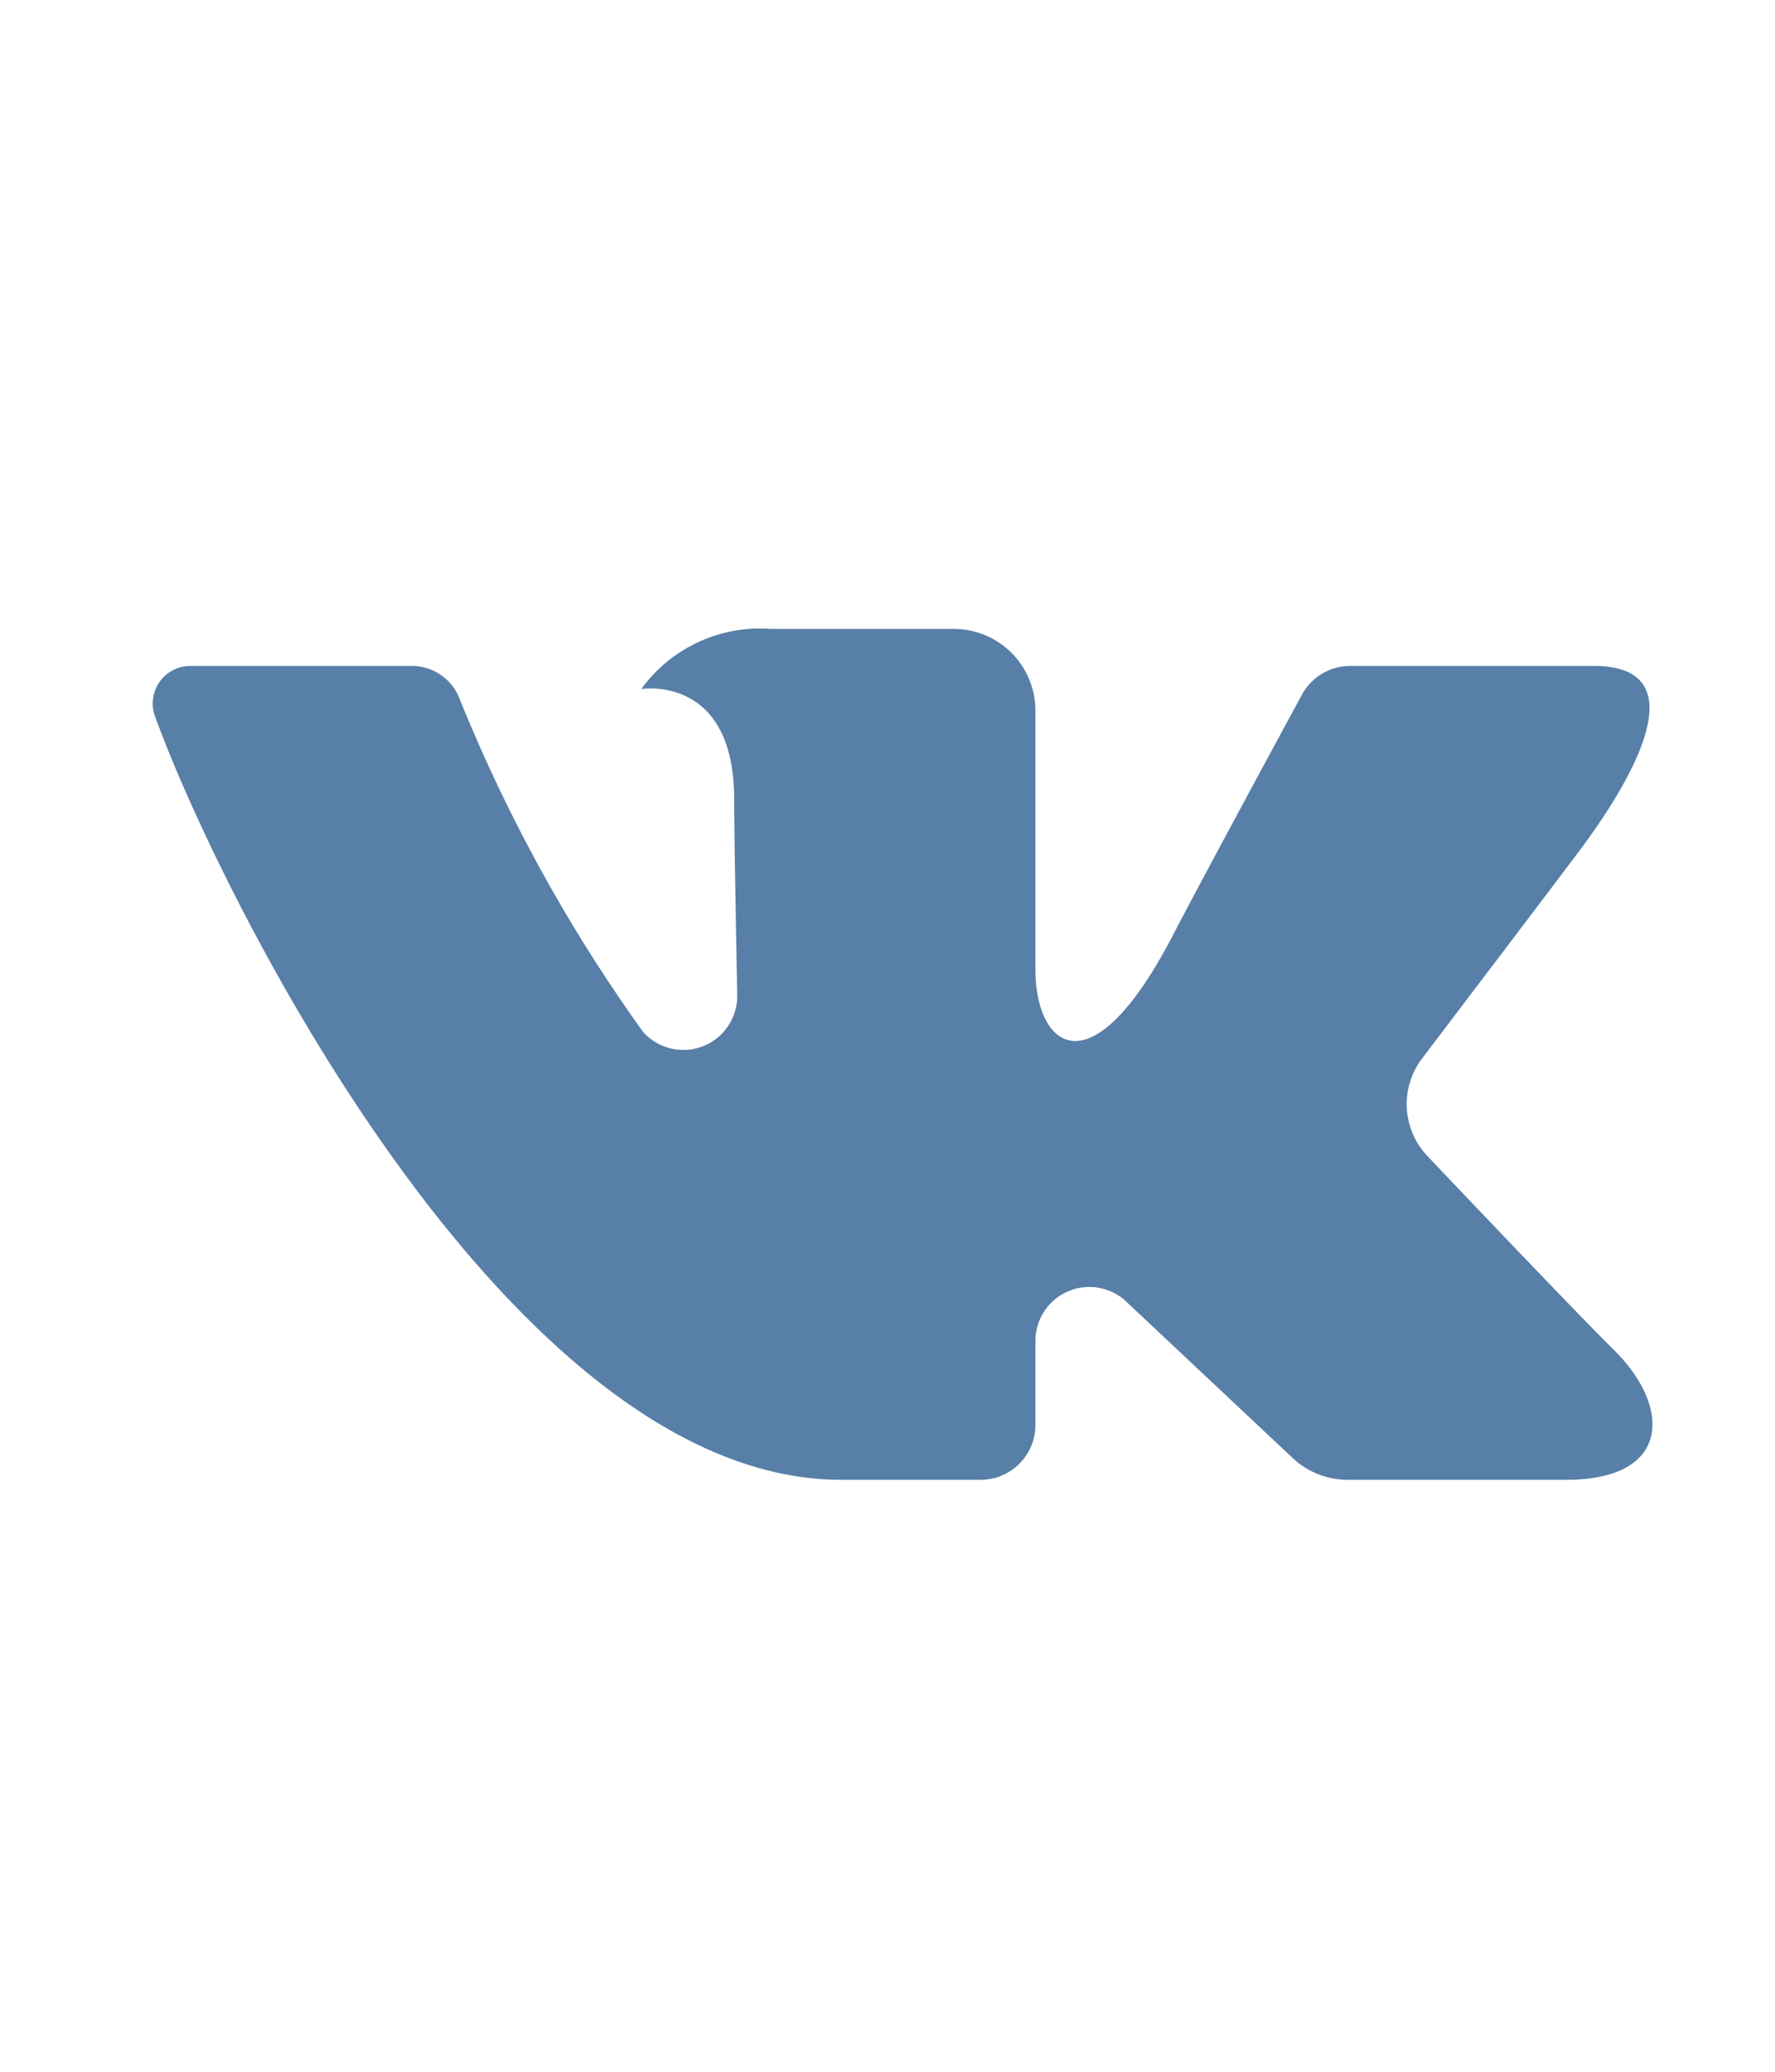
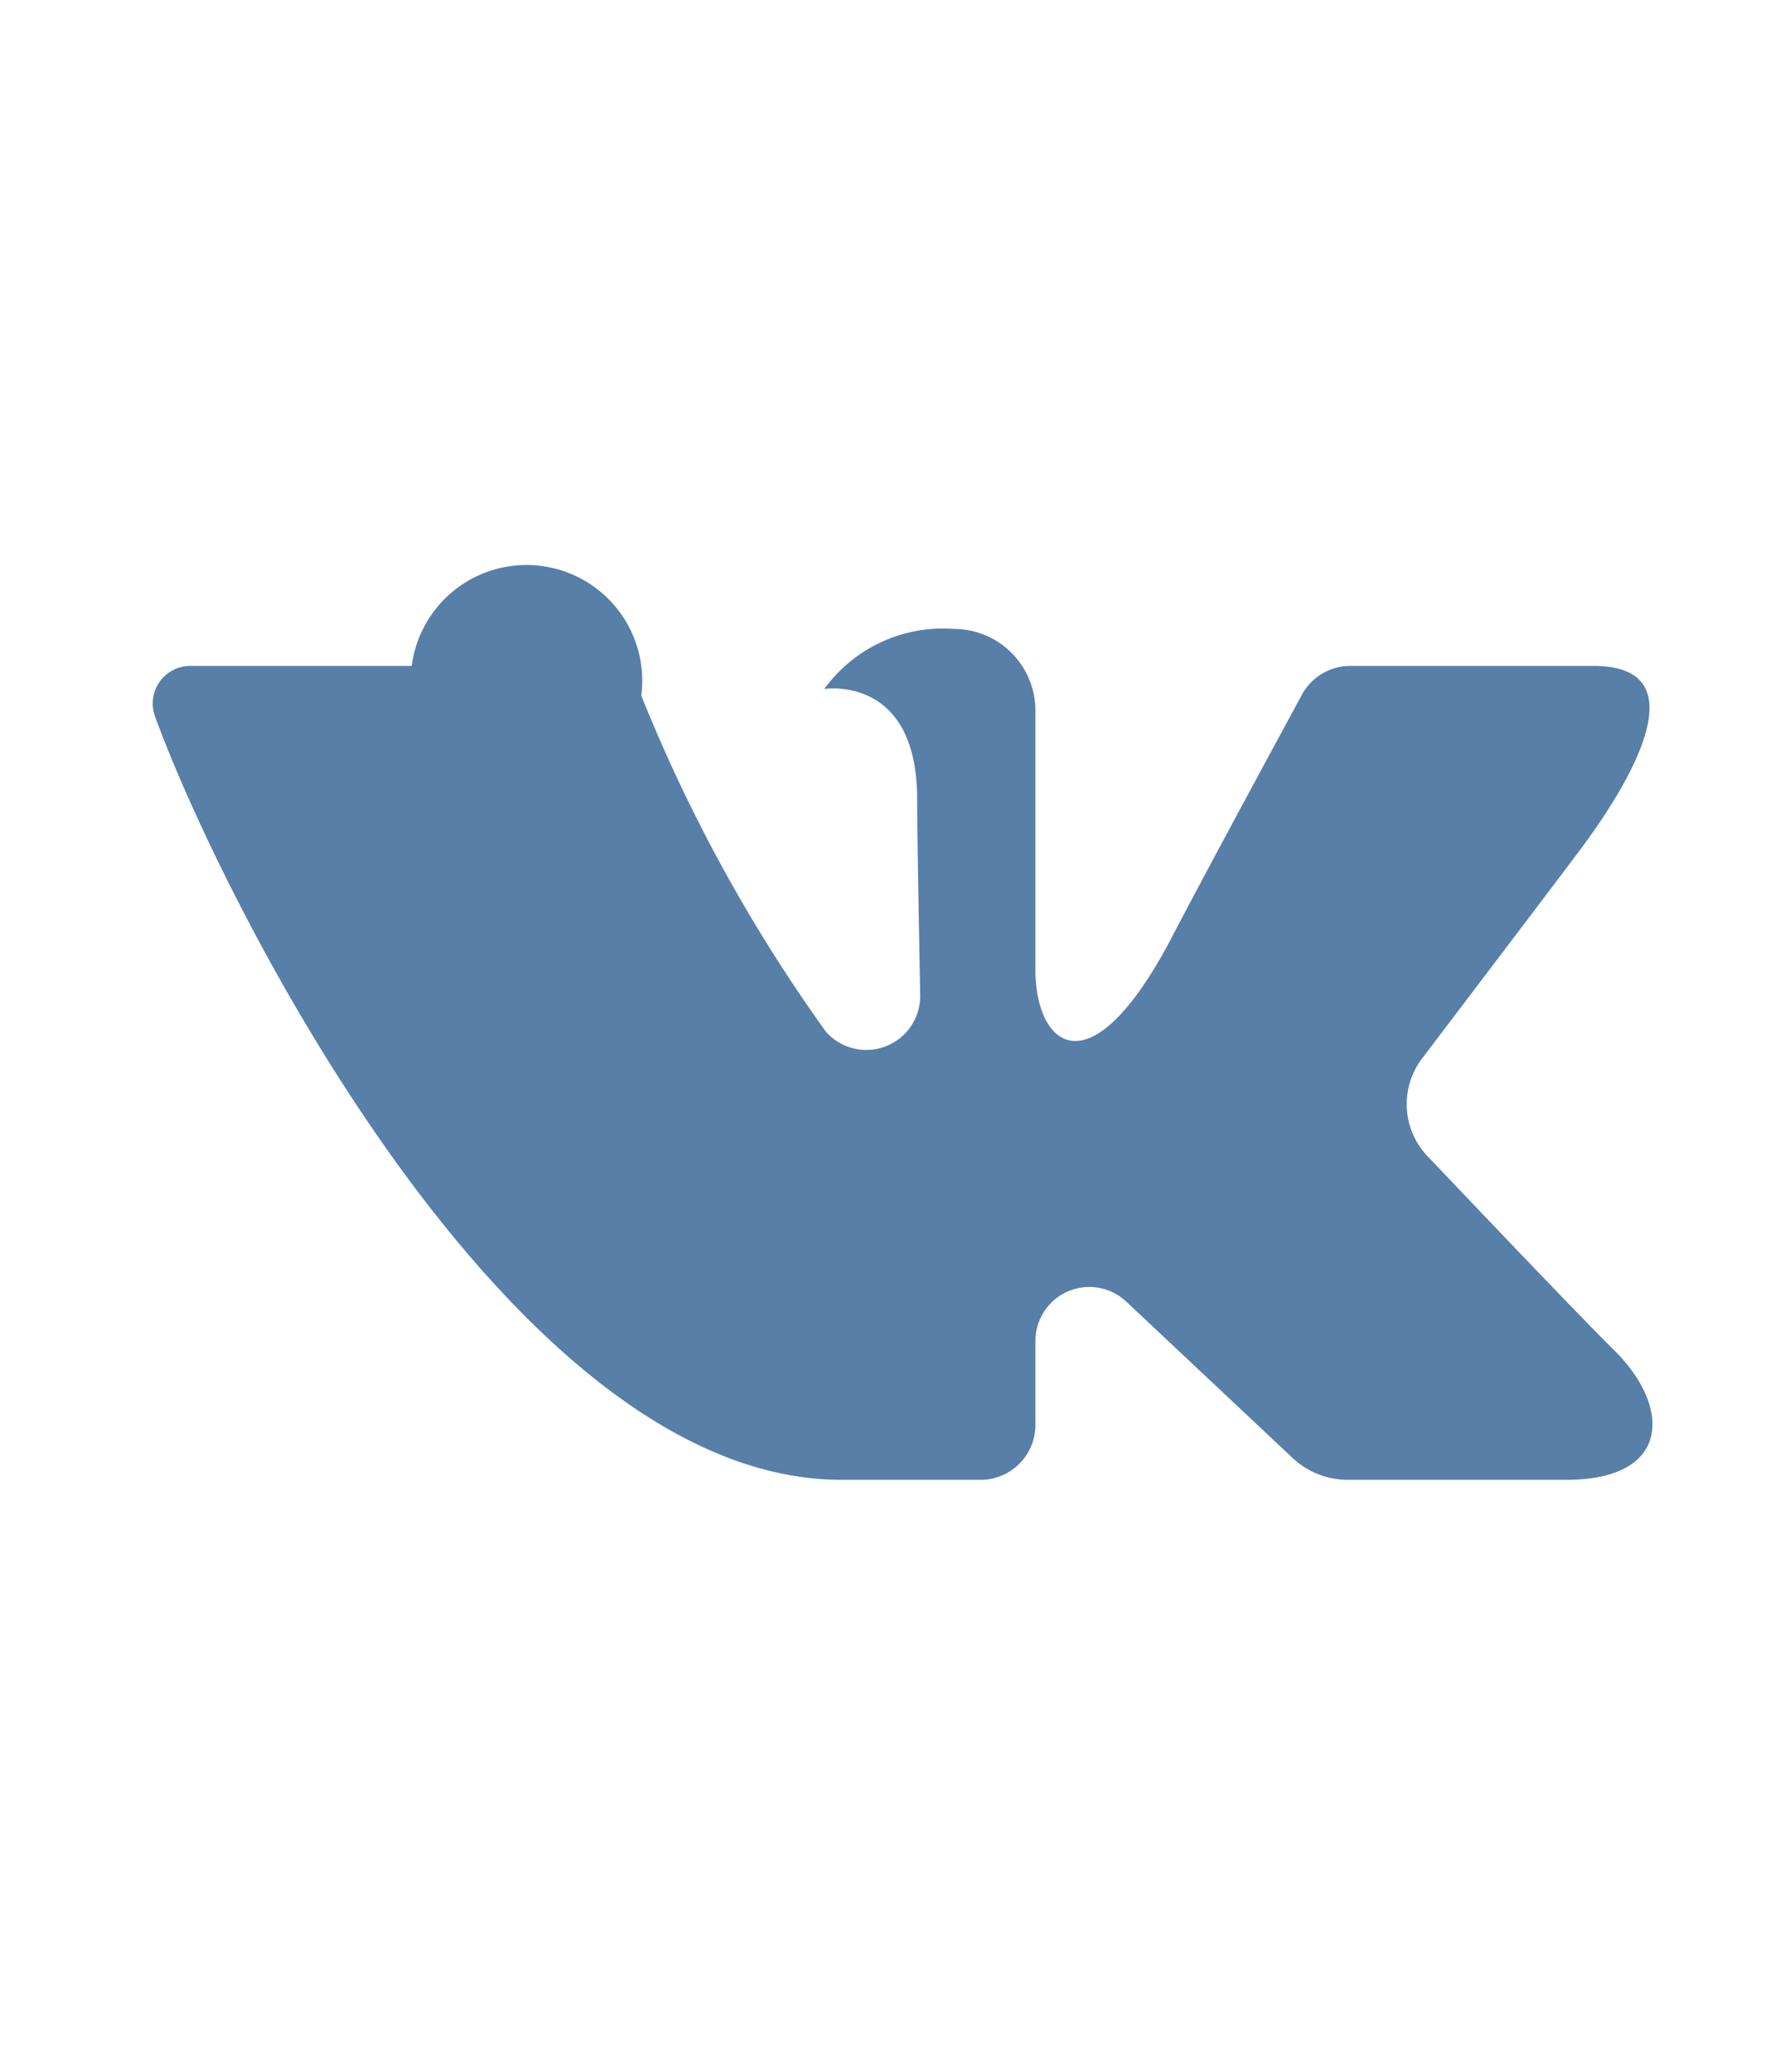
<svg xmlns="http://www.w3.org/2000/svg" data-name="Layer 45" height="28" id="Layer_45" viewBox="0 0 24 24" width="24">
  <title />
-   <path d="M21.547,7H18.257a.743.743,0,0,0-.655.392s-1.312,2.417-1.734,3.231C14.734,12.812,14,12.125,14,11.109V7.604A1.104,1.104,0,0,0,12.896,6.5h-2.474a1.982,1.982,0,0,0-1.751.812s1.256-.203,1.256,1.49c0,.42.022,1.627.041,2.64a.729.729,0,0,1-1.273.504,21.54,21.54,0,0,1-2.498-4.544A.693.693,0,0,0,5.567,7C4.853,7,3.425,7,2.577,7a.508.508,0,0,0-.48.685C3.005,10.175,6.916,18,11.379,18h1.879A.742.742,0,0,0,14,17.258V16.123a.729.729,0,0,1,1.229-.531l2.249,2.113A1.089,1.089,0,0,0,18.223,18h2.953c1.424,0,1.424-.988.648-1.753-.546-.538-2.518-2.617-2.518-2.617A1.019,1.019,0,0,1,19.227,12.307c.637-.839,1.68-2.212,2.122-2.8C21.953,8.703,23.047,7,21.547,7Z" style="fill:#577fa8" />
+   <path d="M21.547,7H18.257a.743.743,0,0,0-.655.392s-1.312,2.417-1.734,3.231C14.734,12.812,14,12.125,14,11.109V7.604A1.104,1.104,0,0,0,12.896,6.5a1.982,1.982,0,0,0-1.751.812s1.256-.203,1.256,1.49c0,.42.022,1.627.041,2.64a.729.729,0,0,1-1.273.504,21.54,21.54,0,0,1-2.498-4.544A.693.693,0,0,0,5.567,7C4.853,7,3.425,7,2.577,7a.508.508,0,0,0-.48.685C3.005,10.175,6.916,18,11.379,18h1.879A.742.742,0,0,0,14,17.258V16.123a.729.729,0,0,1,1.229-.531l2.249,2.113A1.089,1.089,0,0,0,18.223,18h2.953c1.424,0,1.424-.988.648-1.753-.546-.538-2.518-2.617-2.518-2.617A1.019,1.019,0,0,1,19.227,12.307c.637-.839,1.68-2.212,2.122-2.8C21.953,8.703,23.047,7,21.547,7Z" style="fill:#577fa8" />
</svg>